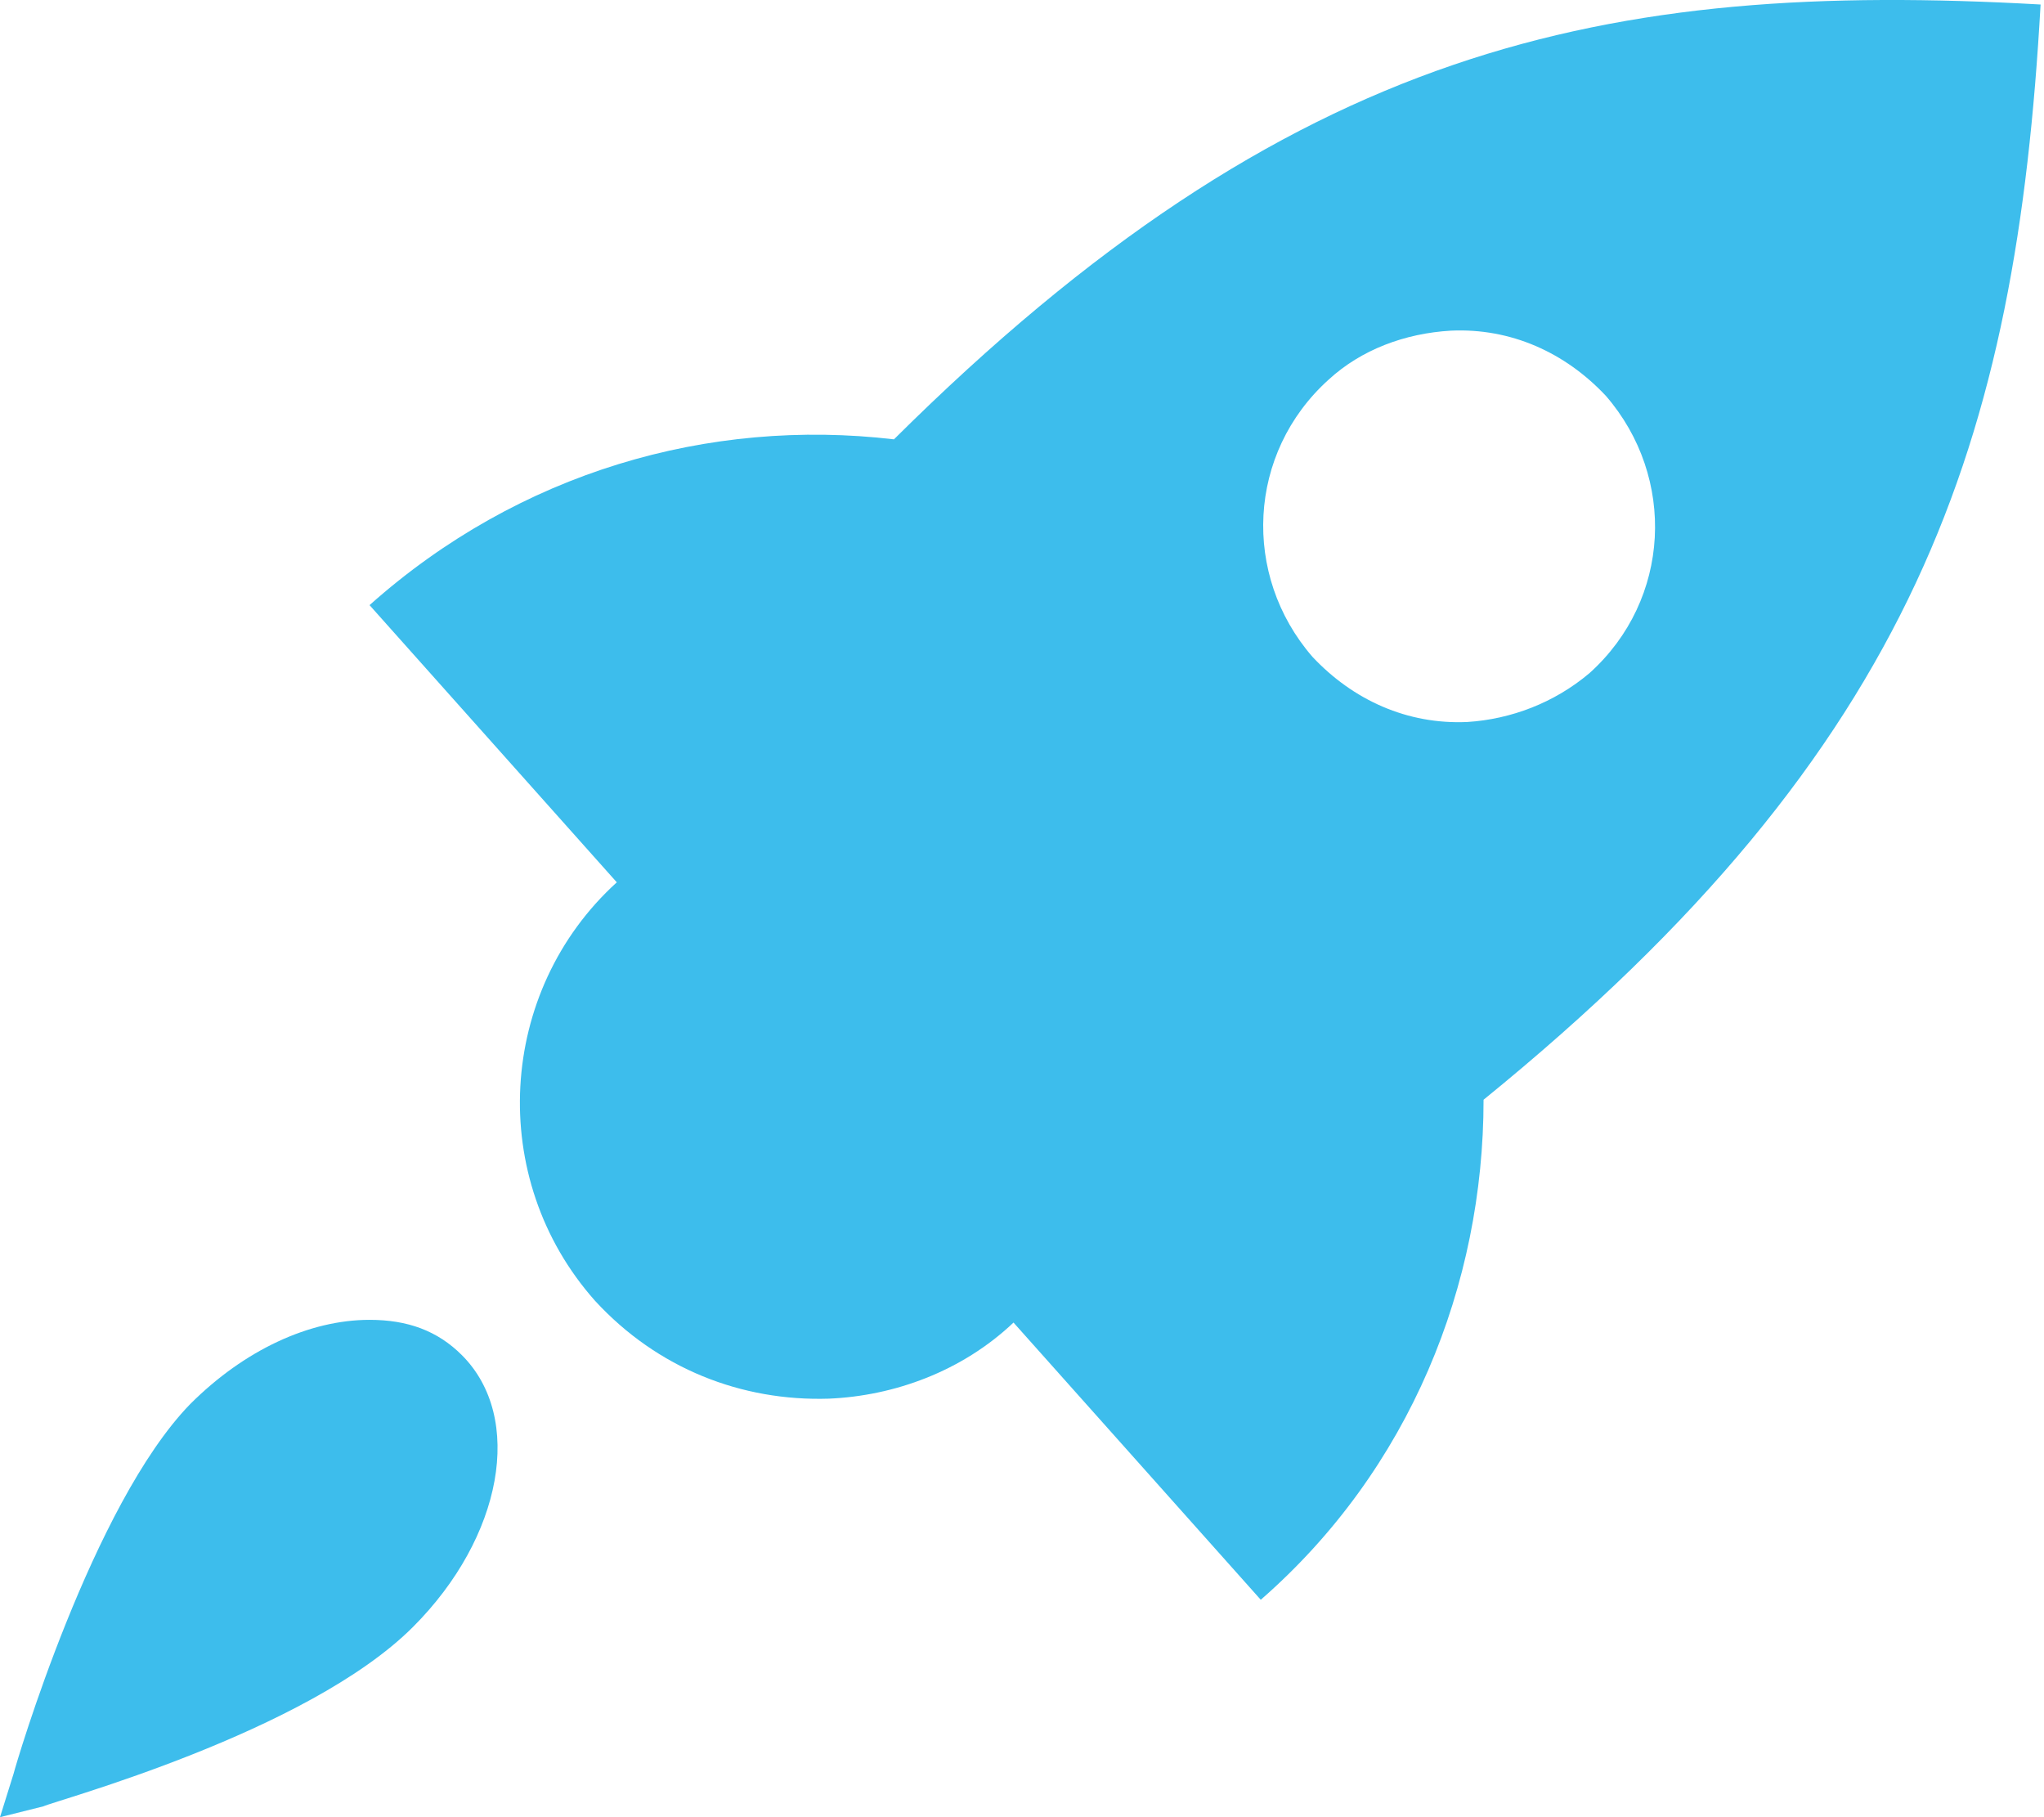
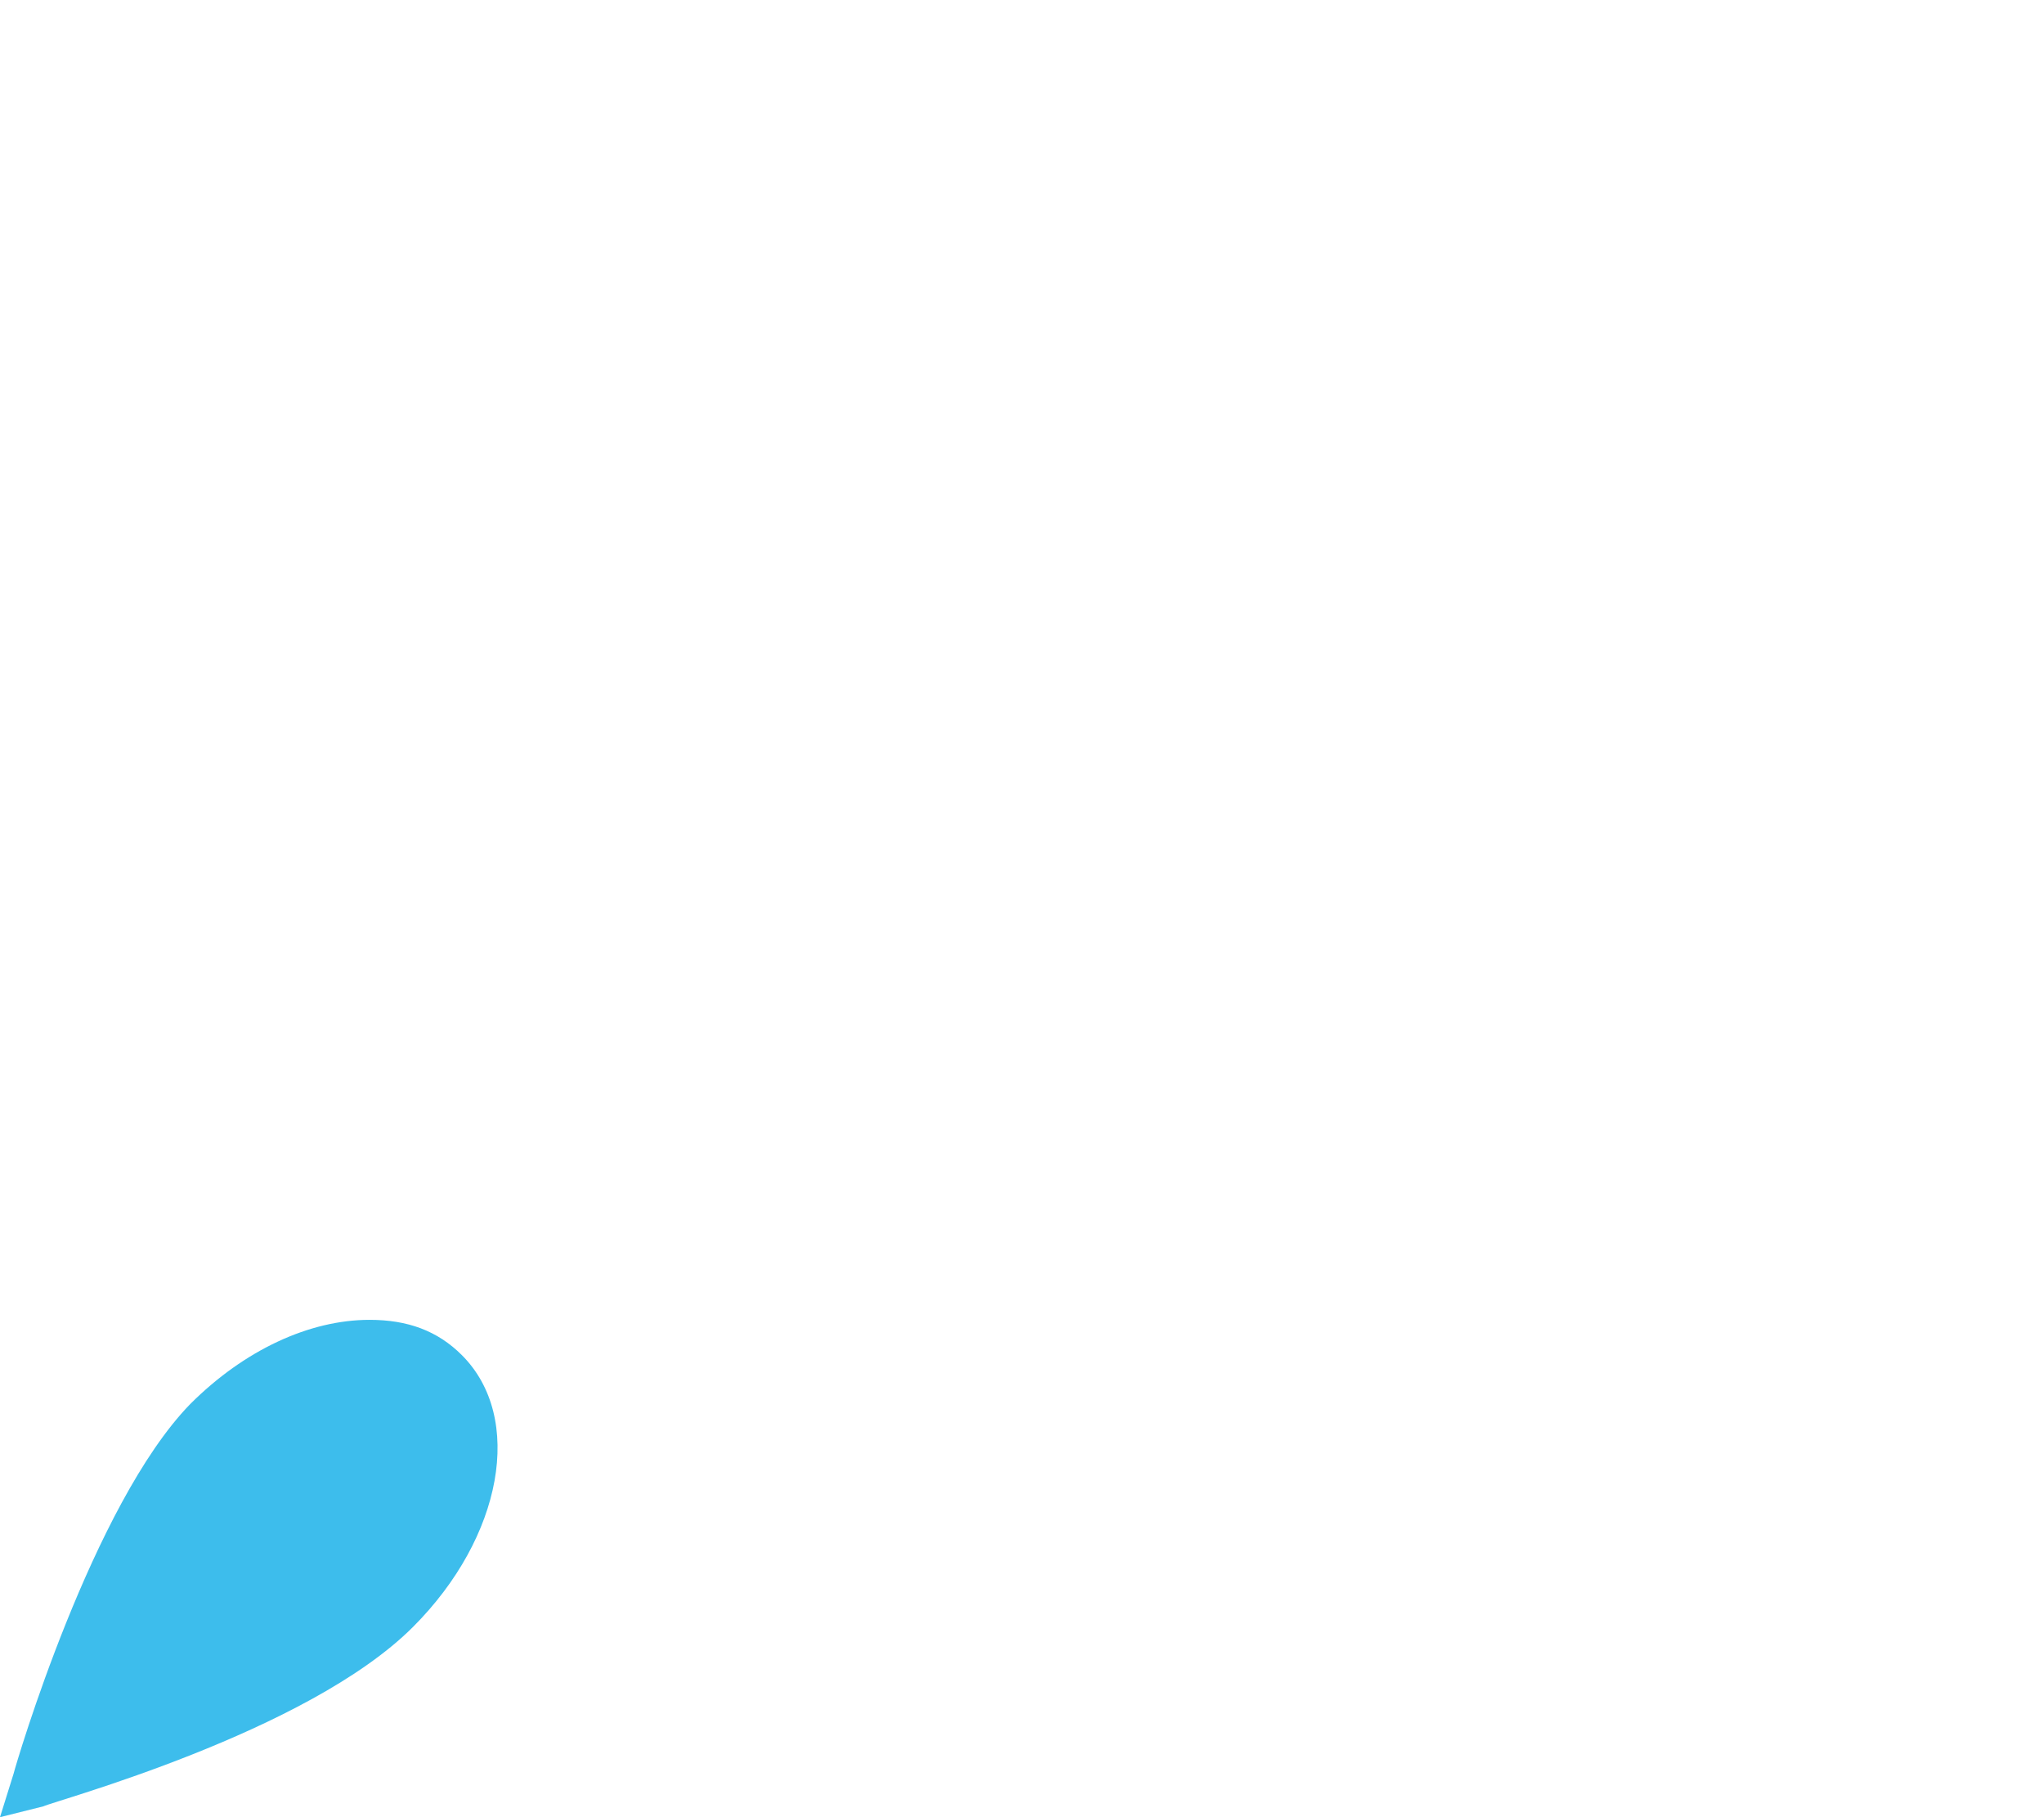
<svg xmlns="http://www.w3.org/2000/svg" width="54" height="48" viewBox="0 0 54 48" fill="none">
-   <path d="M53.91 0.119C53.264 11.605 50.68 19.717 39.194 29.049C39.194 33.93 37.256 38.812 33.308 42.257L26.776 34.935C25.412 36.227 23.617 36.873 21.894 36.945C19.597 37.017 17.372 36.155 15.721 34.361C12.849 31.131 13.137 26.177 16.295 23.306L9.763 15.984C13.711 12.466 18.736 11.031 23.617 11.605C34.097 1.196 42.425 -0.527 53.91 0.119ZM41.994 17.779C44.148 15.84 44.291 12.61 42.425 10.456C41.348 9.308 39.912 8.662 38.333 8.734C37.113 8.805 35.964 9.236 35.103 10.026C32.949 11.964 32.805 15.194 34.672 17.348C35.749 18.496 37.184 19.142 38.764 19.071C39.912 18.999 41.061 18.568 41.994 17.779Z" fill="#3DBDEC" />
  <path d="M0 48L0.359 46.851C0.431 46.564 2.441 39.745 5.025 37.088C6.461 35.653 8.183 34.863 9.763 34.863C10.768 34.863 11.557 35.15 12.203 35.796C13.854 37.447 13.28 40.606 10.911 42.975C8.112 45.775 1.436 47.569 1.148 47.713L0 48Z" fill="#3DBDEC" />
</svg>